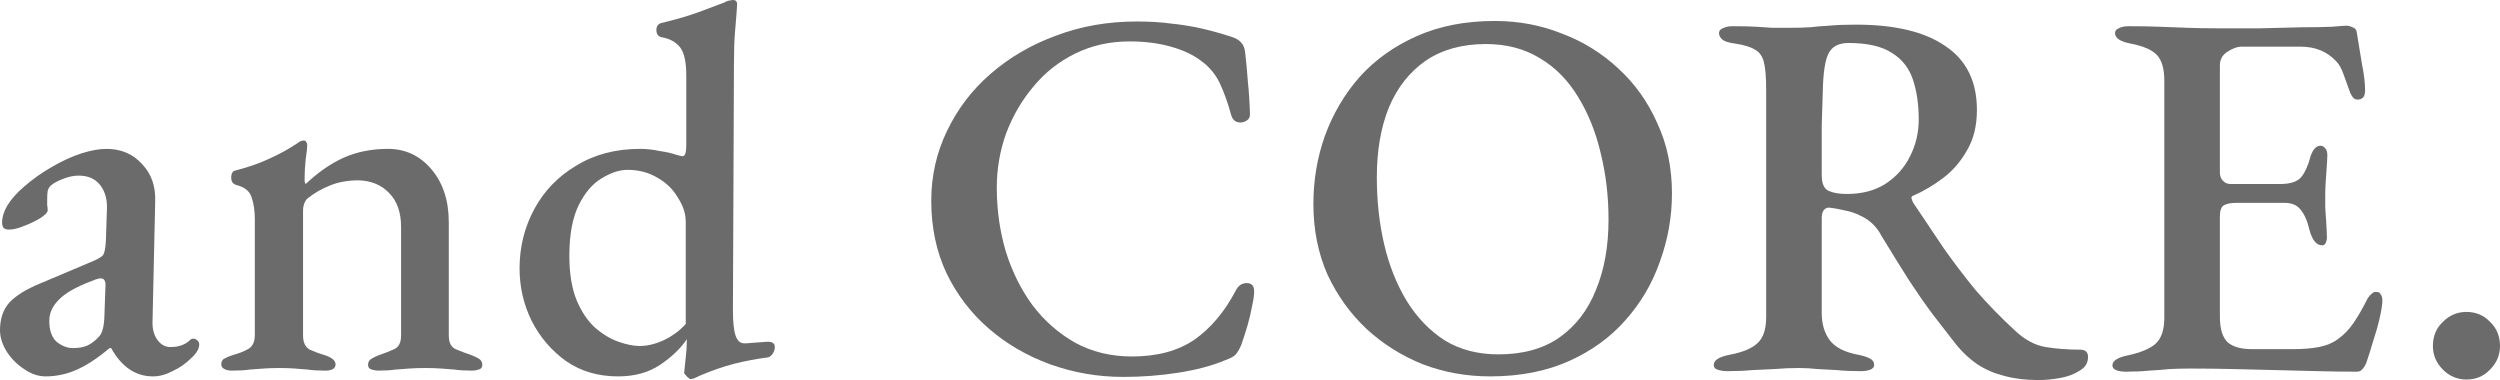
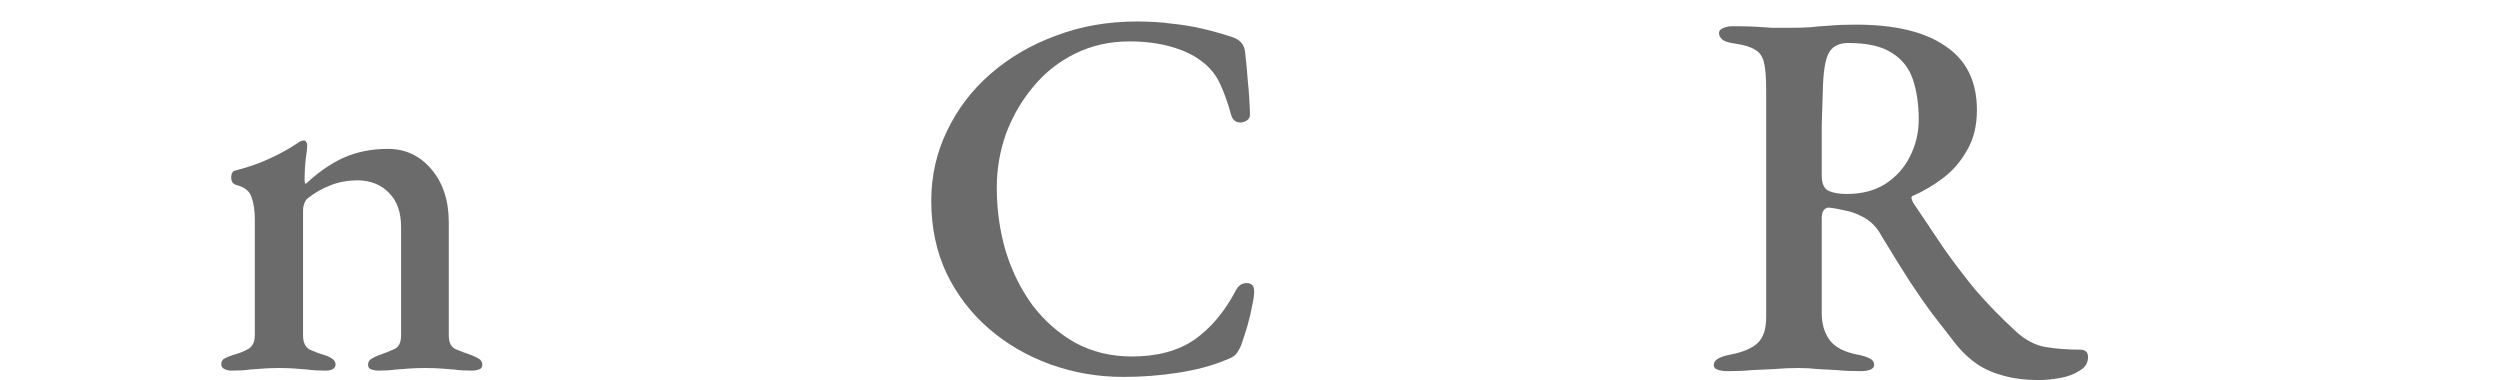
<svg xmlns="http://www.w3.org/2000/svg" width="171" height="26" viewBox="0 0 171 26" fill="none">
-   <path d="M168.705 25.96C168.084 25.96 167.546 25.733 167.092 25.279C166.637 24.825 166.41 24.287 166.41 23.666C166.41 22.996 166.637 22.447 167.092 22.016C167.546 21.562 168.084 21.335 168.705 21.335C169.351 21.335 169.889 21.562 170.319 22.016C170.773 22.447 171 22.996 171 23.666C171 24.287 170.773 24.825 170.319 25.279C169.889 25.733 169.351 25.96 168.705 25.96Z" fill="#6B6B6B" />
-   <path d="M145.421 25.423C145.134 25.423 144.907 25.387 144.74 25.315C144.572 25.243 144.489 25.136 144.489 24.992C144.489 24.682 144.835 24.455 145.529 24.311C146.413 24.12 147.047 23.857 147.429 23.522C147.835 23.164 148.039 22.566 148.039 21.729V5.522C148.039 4.709 147.871 4.124 147.537 3.765C147.202 3.406 146.592 3.144 145.708 2.976C145.349 2.904 145.086 2.809 144.919 2.689C144.752 2.57 144.668 2.426 144.668 2.259C144.668 2.116 144.752 2.008 144.919 1.936C145.086 1.841 145.314 1.793 145.6 1.793C146.389 1.793 147.094 1.805 147.716 1.829C148.361 1.853 148.983 1.877 149.581 1.9C150.202 1.924 150.871 1.936 151.588 1.936C152.545 1.936 153.549 1.936 154.6 1.936C155.676 1.912 156.644 1.889 157.505 1.865C158.318 1.865 158.987 1.853 159.513 1.829C160.063 1.781 160.385 1.757 160.481 1.757C160.624 1.757 160.768 1.793 160.911 1.865C161.079 1.912 161.174 2.02 161.198 2.187C161.318 2.928 161.437 3.657 161.557 4.375C161.7 5.068 161.772 5.677 161.772 6.203C161.772 6.442 161.712 6.61 161.593 6.705C161.497 6.777 161.389 6.813 161.27 6.813C161.15 6.813 161.055 6.777 160.983 6.705C160.911 6.634 160.84 6.526 160.768 6.383C160.601 5.905 160.445 5.474 160.302 5.092C160.158 4.685 159.991 4.387 159.8 4.195C159.489 3.861 159.13 3.61 158.724 3.442C158.318 3.275 157.863 3.191 157.361 3.191H153.345C153.035 3.191 152.7 3.311 152.341 3.55C152.007 3.765 151.84 4.076 151.84 4.482V11.797C151.84 12.036 151.911 12.227 152.055 12.371C152.198 12.514 152.365 12.586 152.557 12.586H155.963C156.656 12.586 157.134 12.431 157.397 12.12C157.66 11.809 157.875 11.331 158.043 10.685C158.21 10.207 158.437 9.968 158.724 9.968C158.844 9.968 158.951 10.028 159.047 10.148C159.142 10.243 159.19 10.399 159.19 10.614C159.19 10.757 159.178 10.996 159.154 11.331C159.13 11.665 159.107 12.012 159.083 12.371C159.059 12.729 159.047 13.016 159.047 13.231C159.047 13.494 159.047 13.817 159.047 14.199C159.071 14.558 159.095 14.917 159.118 15.275C159.142 15.634 159.154 15.897 159.154 16.064C159.178 16.279 159.154 16.458 159.083 16.602C159.035 16.721 158.951 16.781 158.832 16.781C158.449 16.781 158.162 16.434 157.971 15.741C157.828 15.12 157.624 14.654 157.361 14.343C157.122 14.032 156.764 13.877 156.286 13.877H152.951C152.569 13.877 152.282 13.937 152.09 14.056C151.923 14.175 151.84 14.427 151.84 14.809V21.658C151.84 22.494 152.019 23.08 152.377 23.415C152.736 23.726 153.286 23.881 154.027 23.881H156.859C157.529 23.881 158.114 23.833 158.616 23.737C159.118 23.642 159.549 23.462 159.907 23.2C160.314 22.913 160.672 22.542 160.983 22.088C161.294 21.634 161.617 21.072 161.951 20.403C162.047 20.259 162.142 20.152 162.238 20.08C162.334 19.984 162.441 19.948 162.561 19.972C162.704 19.972 162.8 20.032 162.848 20.152C162.919 20.247 162.955 20.379 162.955 20.546C162.955 20.809 162.895 21.203 162.776 21.729C162.656 22.255 162.501 22.805 162.31 23.379C162.142 23.953 161.987 24.443 161.844 24.849C161.772 25.016 161.688 25.148 161.593 25.243C161.497 25.363 161.377 25.423 161.234 25.423C160.373 25.423 159.477 25.411 158.545 25.387C157.612 25.363 156.656 25.339 155.676 25.315C154.696 25.291 153.716 25.267 152.736 25.243C151.756 25.22 150.788 25.208 149.832 25.208C149.33 25.208 148.851 25.22 148.397 25.243C147.943 25.291 147.477 25.327 146.999 25.351C146.545 25.399 146.019 25.423 145.421 25.423Z" fill="#6B6B6B" />
  <path d="M139.416 25.996C138.555 25.996 137.779 25.901 137.085 25.709C136.416 25.542 135.806 25.279 135.257 24.921C134.731 24.562 134.253 24.12 133.822 23.594C133.273 22.877 132.735 22.184 132.209 21.514C131.707 20.845 131.181 20.092 130.631 19.255C130.081 18.395 129.436 17.355 128.695 16.136C128.384 15.538 127.942 15.096 127.368 14.809C126.962 14.594 126.543 14.45 126.113 14.379C125.707 14.283 125.372 14.223 125.109 14.199C124.942 14.199 124.81 14.271 124.715 14.415C124.643 14.534 124.607 14.701 124.607 14.917V21.407C124.607 22.172 124.798 22.805 125.181 23.307C125.563 23.785 126.221 24.108 127.153 24.275C127.488 24.347 127.739 24.431 127.906 24.526C128.097 24.622 128.193 24.765 128.193 24.956C128.193 25.1 128.109 25.207 127.942 25.279C127.774 25.351 127.547 25.387 127.26 25.387C126.663 25.387 126.125 25.363 125.647 25.315C125.193 25.291 124.751 25.267 124.32 25.243C123.914 25.196 123.484 25.172 123.029 25.172C122.456 25.172 121.906 25.196 121.38 25.243C120.878 25.267 120.364 25.291 119.838 25.315C119.336 25.363 118.774 25.387 118.153 25.387C117.89 25.387 117.663 25.351 117.472 25.279C117.304 25.231 117.221 25.124 117.221 24.956C117.221 24.646 117.567 24.419 118.26 24.275C119.169 24.108 119.814 23.845 120.197 23.486C120.603 23.128 120.806 22.53 120.806 21.694V6.132C120.806 5.319 120.758 4.709 120.663 4.303C120.567 3.873 120.364 3.574 120.053 3.406C119.766 3.215 119.3 3.072 118.655 2.976C118.272 2.928 117.997 2.845 117.83 2.725C117.663 2.582 117.579 2.426 117.579 2.259C117.579 2.116 117.663 2.008 117.83 1.936C118.021 1.841 118.248 1.793 118.511 1.793C119.205 1.793 119.742 1.805 120.125 1.829C120.507 1.853 120.866 1.877 121.201 1.9C121.559 1.9 122.001 1.9 122.527 1.9C123.005 1.9 123.436 1.888 123.818 1.865C124.201 1.817 124.631 1.781 125.109 1.757C125.587 1.709 126.197 1.685 126.938 1.685C129.615 1.685 131.659 2.175 133.069 3.155C134.504 4.112 135.221 5.57 135.221 7.53C135.221 8.606 134.994 9.526 134.539 10.291C134.109 11.056 133.559 11.689 132.89 12.191C132.221 12.693 131.551 13.088 130.882 13.375C130.786 13.399 130.739 13.458 130.739 13.554C130.763 13.626 130.798 13.721 130.846 13.841C131.587 14.941 132.292 15.992 132.962 16.996C133.655 17.976 134.384 18.933 135.149 19.865C135.938 20.773 136.834 21.694 137.838 22.626C138.508 23.247 139.201 23.618 139.918 23.737C140.659 23.857 141.448 23.917 142.285 23.917C142.643 23.917 142.822 24.084 142.822 24.419C142.822 24.825 142.631 25.136 142.249 25.351C141.89 25.59 141.448 25.757 140.922 25.853C140.396 25.949 139.894 25.996 139.416 25.996ZM126.328 13.267C127.356 13.267 128.229 13.04 128.946 12.586C129.687 12.108 130.249 11.486 130.631 10.721C131.037 9.932 131.241 9.084 131.241 8.175C131.241 7.148 131.109 6.239 130.846 5.45C130.583 4.661 130.105 4.052 129.412 3.622C128.719 3.167 127.727 2.94 126.436 2.94C125.766 2.94 125.312 3.179 125.073 3.657C124.834 4.112 124.703 4.984 124.679 6.275C124.655 6.849 124.631 7.614 124.607 8.57C124.607 9.526 124.607 10.662 124.607 11.976C124.607 12.55 124.762 12.909 125.073 13.052C125.384 13.195 125.802 13.267 126.328 13.267Z" fill="#6B6B6B" />
-   <path d="M101.92 25.745C100.318 25.745 98.788 25.471 97.33 24.921C95.896 24.347 94.617 23.546 93.493 22.518C92.37 21.466 91.473 20.223 90.804 18.789C90.159 17.331 89.836 15.717 89.836 13.948C89.836 12.323 90.099 10.769 90.625 9.287C91.174 7.781 91.963 6.442 92.991 5.271C94.043 4.1 95.346 3.167 96.9 2.474C98.454 1.781 100.234 1.434 102.242 1.434C103.868 1.434 105.398 1.721 106.832 2.295C108.29 2.845 109.581 3.645 110.705 4.697C111.828 5.725 112.713 6.968 113.358 8.426C114.027 9.861 114.362 11.462 114.362 13.231C114.362 14.833 114.087 16.387 113.537 17.893C113.011 19.399 112.223 20.737 111.171 21.909C110.143 23.08 108.852 24.012 107.298 24.706C105.744 25.399 103.952 25.745 101.92 25.745ZM102.493 24.239C104.167 24.239 105.553 23.857 106.653 23.092C107.776 22.303 108.613 21.215 109.163 19.829C109.737 18.442 110.023 16.841 110.023 15.024C110.023 13.422 109.844 11.905 109.486 10.47C109.151 9.036 108.637 7.757 107.944 6.634C107.25 5.486 106.378 4.602 105.326 3.98C104.274 3.335 103.043 3.012 101.633 3.012C100.007 3.012 98.633 3.394 97.509 4.159C96.41 4.924 95.573 5.988 94.999 7.351C94.45 8.713 94.175 10.303 94.175 12.12C94.175 13.745 94.342 15.275 94.677 16.709C95.011 18.144 95.525 19.434 96.218 20.582C96.912 21.706 97.772 22.602 98.8 23.271C99.852 23.917 101.083 24.239 102.493 24.239Z" fill="#6B6B6B" />
  <path d="M76.821 25.781C75.1 25.781 73.439 25.494 71.837 24.921C70.259 24.347 68.861 23.534 67.642 22.482C66.423 21.43 65.455 20.164 64.737 18.681C64.044 17.199 63.698 15.55 63.698 13.733C63.698 12.036 64.056 10.446 64.773 8.964C65.49 7.458 66.483 6.155 67.749 5.056C69.04 3.932 70.534 3.06 72.232 2.438C73.929 1.793 75.769 1.47 77.754 1.47C78.638 1.47 79.427 1.518 80.12 1.614C80.813 1.685 81.483 1.793 82.128 1.936C82.773 2.08 83.467 2.271 84.208 2.51C84.519 2.606 84.746 2.737 84.889 2.904C85.056 3.072 85.152 3.323 85.176 3.657C85.248 4.279 85.307 4.924 85.355 5.594C85.427 6.263 85.475 7.004 85.499 7.817C85.499 8.032 85.403 8.187 85.212 8.283C85.044 8.379 84.853 8.402 84.638 8.355C84.423 8.283 84.279 8.116 84.208 7.853C83.993 7.064 83.742 6.359 83.455 5.737C83.168 5.116 82.75 4.602 82.2 4.195C81.65 3.765 80.945 3.43 80.084 3.191C79.248 2.952 78.303 2.833 77.251 2.833C75.913 2.833 74.682 3.108 73.558 3.657C72.435 4.207 71.479 4.96 70.69 5.916C69.901 6.849 69.279 7.912 68.825 9.108C68.395 10.303 68.18 11.546 68.18 12.837C68.18 14.343 68.383 15.789 68.789 17.175C69.22 18.562 69.829 19.793 70.618 20.869C71.431 21.945 72.411 22.805 73.558 23.451C74.706 24.072 75.996 24.383 77.431 24.383C79.152 24.383 80.574 24 81.698 23.235C82.821 22.447 83.766 21.323 84.531 19.865C84.698 19.53 84.949 19.363 85.284 19.363C85.618 19.363 85.785 19.554 85.785 19.936C85.785 20.175 85.738 20.51 85.642 20.941C85.57 21.347 85.463 21.801 85.319 22.303C85.176 22.781 85.032 23.223 84.889 23.63C84.746 23.941 84.614 24.156 84.495 24.275C84.375 24.395 84.148 24.514 83.813 24.634C82.905 25.016 81.829 25.303 80.586 25.494C79.367 25.686 78.112 25.781 76.821 25.781Z" fill="#6B6B6B" />
-   <path d="M47.227 25.925C47.18 25.925 47.096 25.865 46.976 25.745C46.857 25.626 46.797 25.542 46.797 25.494C46.821 25.207 46.857 24.861 46.905 24.454C46.953 24.048 46.976 23.701 46.976 23.415V23.2C46.57 23.821 45.96 24.407 45.148 24.956C44.359 25.482 43.403 25.745 42.279 25.745C40.916 25.745 39.733 25.399 38.729 24.706C37.725 23.988 36.936 23.068 36.363 21.945C35.813 20.821 35.538 19.626 35.538 18.359C35.538 16.901 35.873 15.55 36.542 14.307C37.211 13.064 38.167 12.072 39.41 11.331C40.654 10.566 42.112 10.183 43.785 10.183C44.215 10.183 44.658 10.231 45.112 10.327C45.59 10.399 45.96 10.482 46.223 10.578C46.486 10.649 46.642 10.685 46.69 10.685C46.857 10.685 46.941 10.434 46.941 9.932V5.163C46.941 4.231 46.797 3.586 46.51 3.227C46.223 2.869 45.805 2.641 45.255 2.546C45.016 2.498 44.897 2.331 44.897 2.044C44.897 1.805 45.004 1.649 45.219 1.578C46.223 1.339 47.084 1.088 47.801 0.825C48.518 0.562 49.092 0.347 49.522 0.179C49.69 0.084 49.821 0.036 49.917 0.036C50.012 0.012 50.084 0 50.132 0C50.323 0 50.419 0.096 50.419 0.287C50.419 0.359 50.407 0.55 50.383 0.861C50.359 1.171 50.323 1.614 50.275 2.187C50.227 2.761 50.203 3.466 50.203 4.303L50.132 21.192C50.132 22.004 50.191 22.59 50.311 22.948C50.431 23.307 50.634 23.486 50.921 23.486C51.04 23.486 51.219 23.474 51.459 23.451C51.697 23.427 52.02 23.403 52.427 23.379C52.809 23.355 53 23.474 53 23.737C53 23.905 52.941 24.072 52.821 24.239C52.702 24.383 52.582 24.454 52.462 24.454C51.721 24.55 50.968 24.694 50.203 24.885C49.462 25.076 48.674 25.351 47.837 25.709C47.646 25.805 47.514 25.865 47.443 25.889C47.371 25.913 47.299 25.925 47.227 25.925ZM43.749 23.666C44.275 23.666 44.825 23.534 45.399 23.271C45.996 22.984 46.498 22.614 46.905 22.16V15.168C46.905 14.618 46.725 14.068 46.367 13.518C46.032 12.944 45.566 12.49 44.968 12.155C44.371 11.797 43.69 11.618 42.925 11.618C42.375 11.618 41.789 11.809 41.167 12.191C40.546 12.55 40.02 13.159 39.59 14.02C39.16 14.881 38.944 16.04 38.944 17.498C38.944 18.717 39.112 19.733 39.446 20.546C39.781 21.335 40.199 21.956 40.701 22.411C41.227 22.865 41.765 23.188 42.315 23.379C42.865 23.57 43.343 23.666 43.749 23.666Z" fill="#6B6B6B" />
  <path d="M15.852 25.351C15.661 25.351 15.493 25.315 15.35 25.243C15.207 25.172 15.135 25.064 15.135 24.921C15.135 24.729 15.207 24.598 15.35 24.526C15.517 24.431 15.72 24.347 15.96 24.275C16.318 24.18 16.653 24.048 16.963 23.881C17.274 23.713 17.43 23.391 17.43 22.913V15.024C17.43 14.426 17.358 13.924 17.215 13.518C17.095 13.088 16.748 12.801 16.175 12.658C16.079 12.634 15.995 12.586 15.924 12.514C15.852 12.418 15.816 12.299 15.816 12.155C15.816 11.845 15.924 11.677 16.139 11.653C16.976 11.438 17.729 11.175 18.398 10.865C19.091 10.554 19.724 10.207 20.298 9.825C20.37 9.777 20.442 9.729 20.513 9.681C20.609 9.634 20.693 9.61 20.764 9.61C20.86 9.61 20.92 9.646 20.944 9.717C20.991 9.765 21.015 9.837 21.015 9.932C21.015 10.1 20.98 10.422 20.908 10.9C20.86 11.379 20.836 11.785 20.836 12.12C20.836 12.215 20.836 12.311 20.836 12.406C20.86 12.502 20.884 12.562 20.908 12.586C21.744 11.797 22.605 11.199 23.489 10.793C24.398 10.387 25.414 10.183 26.537 10.183C27.733 10.183 28.725 10.649 29.514 11.582C30.302 12.514 30.697 13.721 30.697 15.203V22.948C30.697 23.427 30.852 23.737 31.163 23.881C31.498 24.024 31.844 24.156 32.203 24.275C32.394 24.347 32.573 24.431 32.741 24.526C32.908 24.622 32.992 24.765 32.992 24.956C32.992 25.124 32.908 25.231 32.741 25.279C32.597 25.327 32.454 25.351 32.31 25.351C31.832 25.351 31.426 25.327 31.091 25.279C30.78 25.255 30.47 25.231 30.159 25.207C29.872 25.184 29.514 25.172 29.083 25.172C28.677 25.172 28.318 25.184 28.008 25.207C27.697 25.231 27.374 25.255 27.039 25.279C26.729 25.327 26.334 25.351 25.856 25.351C25.736 25.351 25.593 25.327 25.426 25.279C25.258 25.231 25.175 25.124 25.175 24.956C25.175 24.765 25.258 24.622 25.426 24.526C25.593 24.431 25.772 24.347 25.964 24.275C26.322 24.156 26.657 24.024 26.968 23.881C27.278 23.737 27.434 23.427 27.434 22.948V15.526C27.434 14.522 27.159 13.745 26.609 13.195C26.083 12.646 25.39 12.359 24.529 12.335C23.788 12.335 23.131 12.454 22.557 12.693C22.007 12.909 21.493 13.207 21.015 13.59C20.92 13.685 20.848 13.805 20.8 13.948C20.752 14.092 20.729 14.223 20.729 14.343V22.948C20.729 23.427 20.884 23.749 21.195 23.917C21.505 24.06 21.828 24.18 22.163 24.275C22.689 24.442 22.952 24.658 22.952 24.921C22.952 25.064 22.892 25.172 22.772 25.243C22.653 25.315 22.485 25.351 22.27 25.351C21.792 25.351 21.386 25.327 21.051 25.279C20.74 25.255 20.442 25.231 20.155 25.207C19.892 25.184 19.545 25.172 19.115 25.172C18.709 25.172 18.35 25.184 18.039 25.207C17.729 25.231 17.406 25.255 17.071 25.279C16.736 25.327 16.33 25.351 15.852 25.351Z" fill="#6B6B6B" />
-   <path d="M3.12 25.745C2.618 25.745 2.128 25.578 1.649 25.243C1.171 24.933 0.777 24.538 0.466 24.06C0.155 23.558 0 23.068 0 22.59C0 21.801 0.215 21.168 0.645 20.689C1.1 20.211 1.793 19.781 2.725 19.399L6.203 17.928C6.681 17.737 6.968 17.57 7.064 17.427C7.159 17.259 7.219 16.936 7.243 16.458L7.315 14.271C7.339 13.626 7.183 13.088 6.849 12.658C6.514 12.227 6.024 12.012 5.379 12.012C5.044 12.012 4.697 12.084 4.339 12.227C4.004 12.347 3.729 12.49 3.514 12.658C3.394 12.753 3.311 12.885 3.263 13.052C3.239 13.219 3.227 13.399 3.227 13.59C3.227 13.709 3.227 13.853 3.227 14.02C3.251 14.164 3.263 14.283 3.263 14.379C3.263 14.522 3.096 14.701 2.761 14.916C2.45 15.108 2.08 15.287 1.649 15.454C1.243 15.622 0.896 15.705 0.61 15.705C0.466 15.705 0.347 15.669 0.251 15.598C0.179 15.502 0.143 15.383 0.143 15.239C0.143 14.857 0.263 14.462 0.502 14.056C0.765 13.626 1.147 13.195 1.649 12.765C2.223 12.263 2.845 11.821 3.514 11.438C4.207 11.032 4.877 10.721 5.522 10.506C6.191 10.291 6.777 10.183 7.279 10.183C8.283 10.183 9.096 10.53 9.717 11.223C10.363 11.893 10.662 12.765 10.614 13.841L10.434 21.945C10.411 22.47 10.518 22.901 10.757 23.235C10.996 23.57 11.295 23.737 11.653 23.737C12.203 23.737 12.634 23.594 12.944 23.307C13.04 23.211 13.124 23.164 13.195 23.164C13.315 23.164 13.411 23.2 13.482 23.271C13.578 23.343 13.626 23.439 13.626 23.558C13.626 23.845 13.458 24.144 13.124 24.454C12.717 24.861 12.275 25.172 11.797 25.387C11.343 25.626 10.9 25.745 10.47 25.745C9.275 25.745 8.319 25.1 7.602 23.809H7.494C6.705 24.478 5.964 24.968 5.271 25.279C4.578 25.59 3.861 25.745 3.12 25.745ZM4.984 23.809C5.391 23.809 5.725 23.749 5.988 23.63C6.275 23.486 6.526 23.295 6.741 23.056C6.861 22.936 6.944 22.793 6.992 22.626C7.064 22.434 7.112 22.148 7.136 21.765L7.207 19.721C7.231 19.482 7.219 19.315 7.171 19.219C7.124 19.1 7.028 19.04 6.885 19.04C6.837 19.04 6.765 19.052 6.669 19.076C6.574 19.1 6.442 19.148 6.275 19.219C5.199 19.626 4.446 20.056 4.016 20.51C3.586 20.941 3.371 21.419 3.371 21.945C3.371 22.59 3.538 23.068 3.873 23.379C4.231 23.666 4.602 23.809 4.984 23.809Z" fill="#6B6B6B" />
</svg>